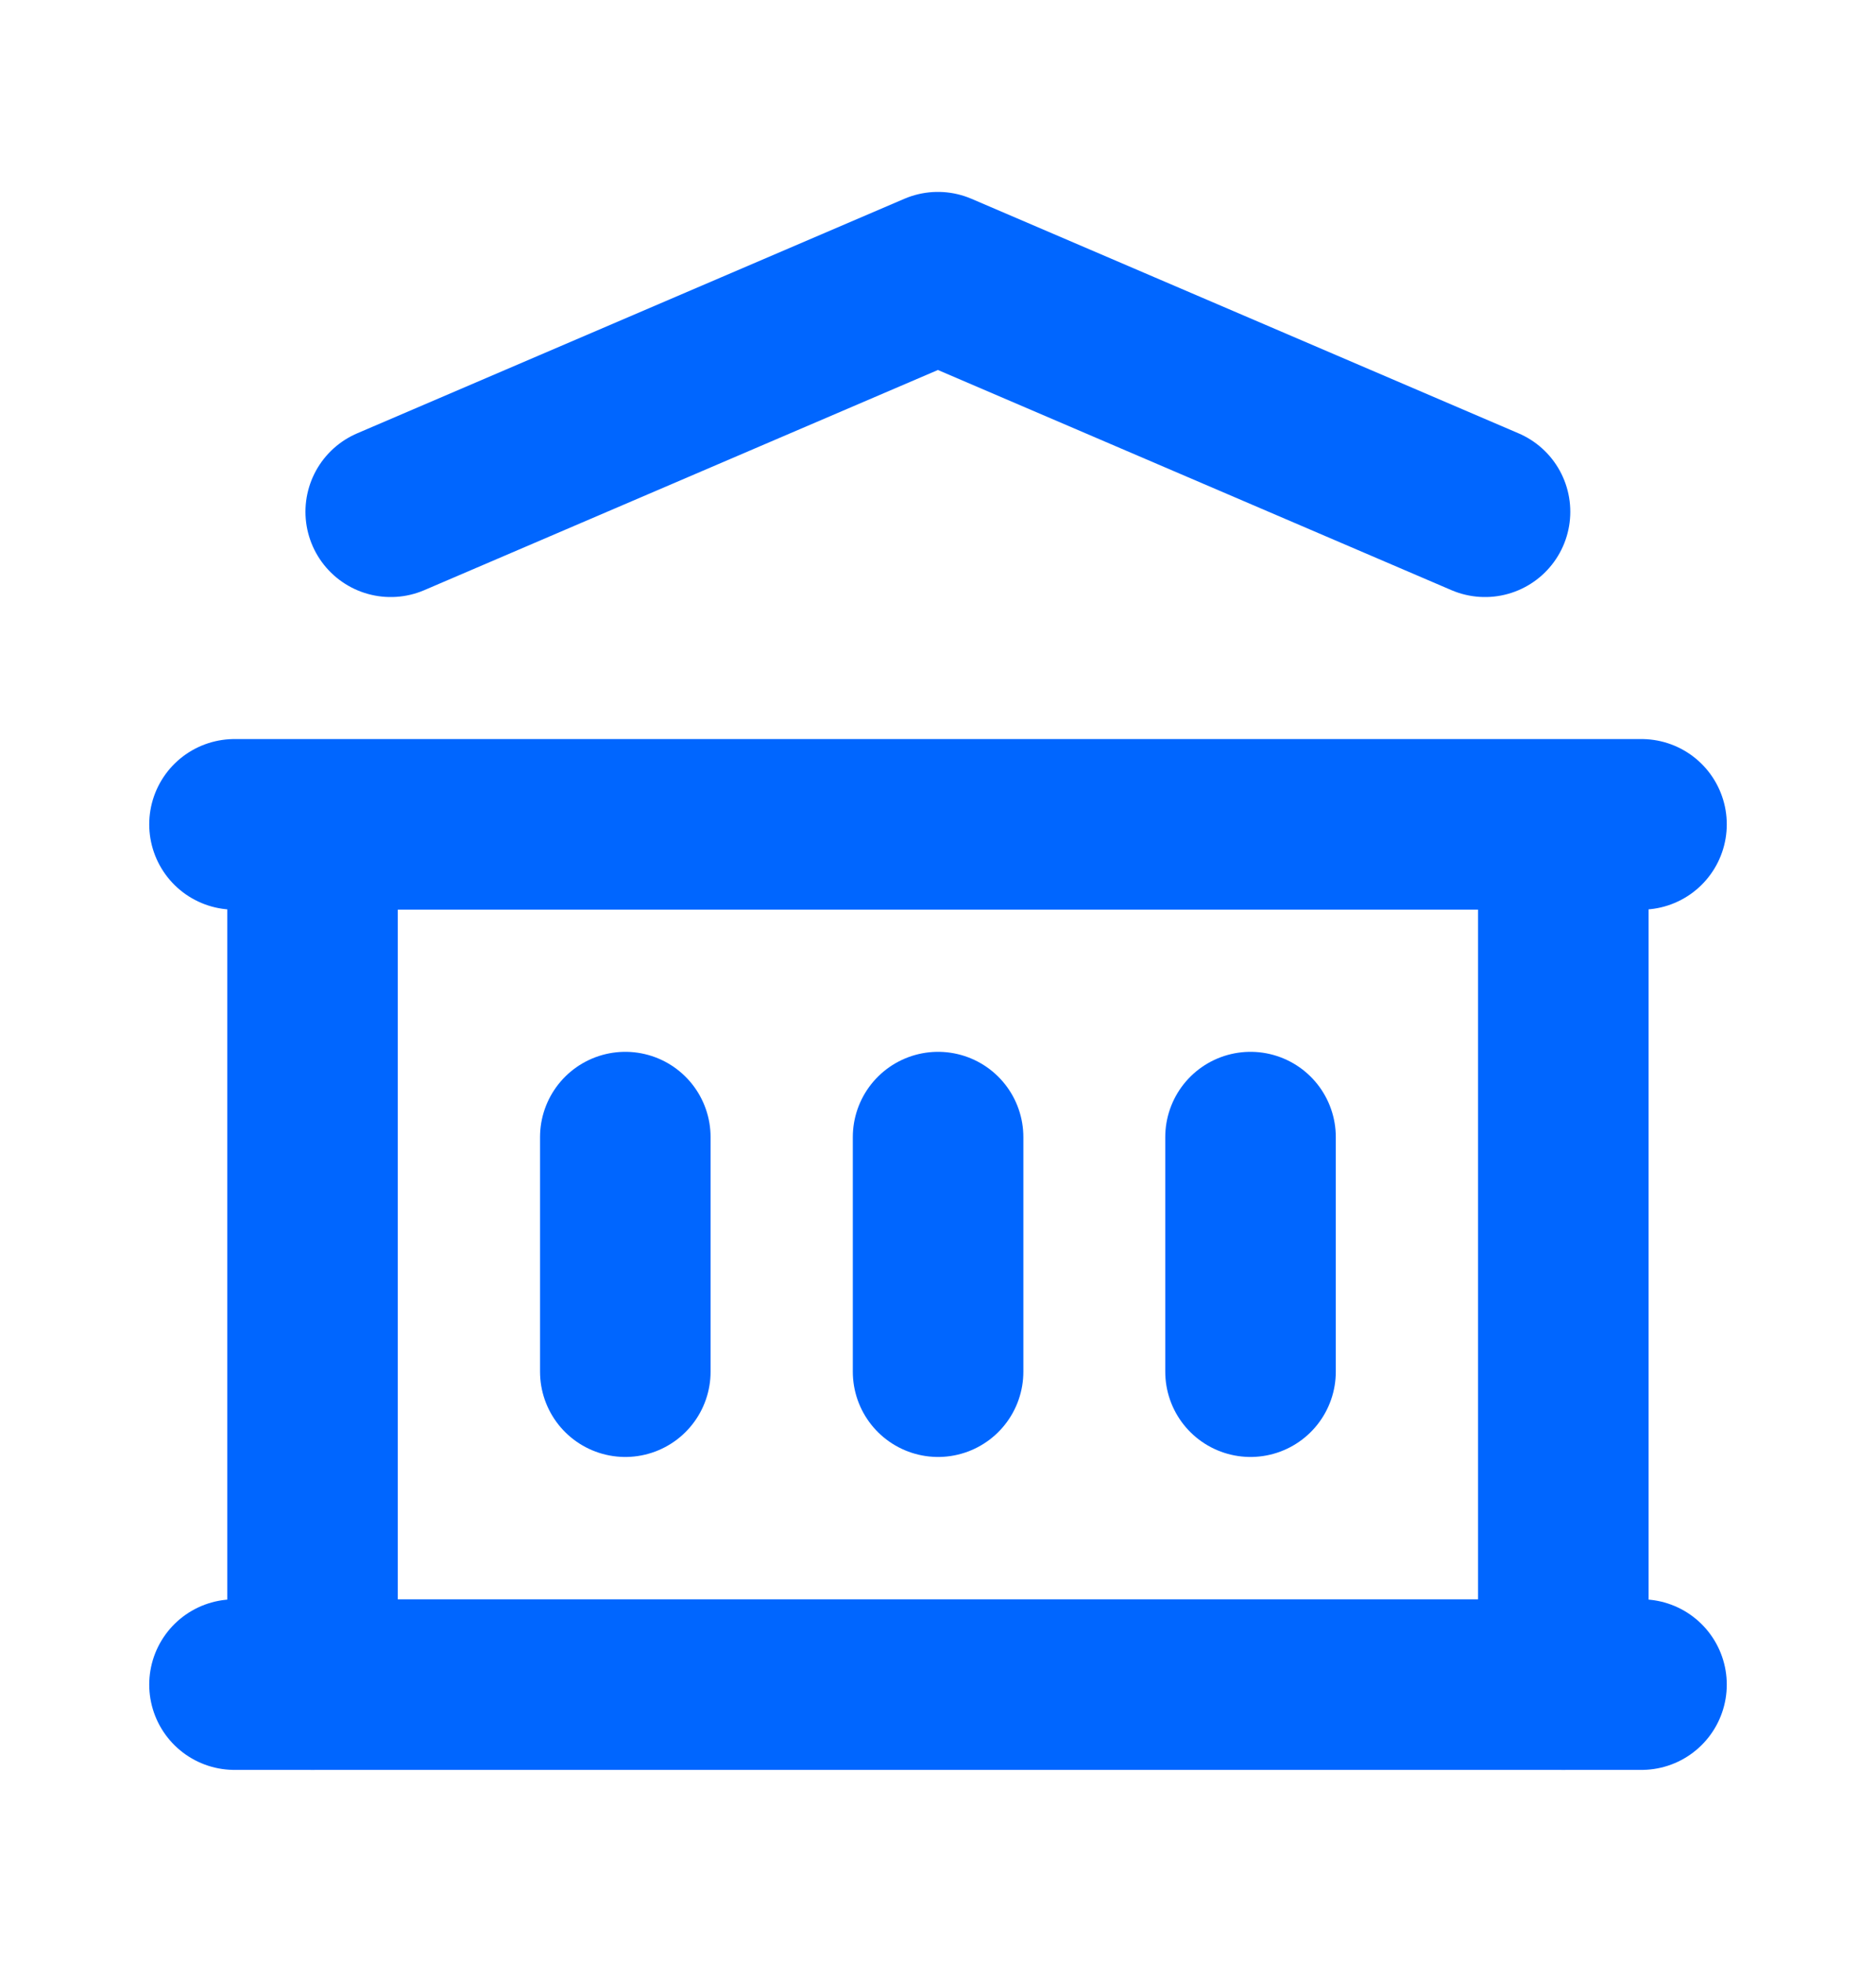
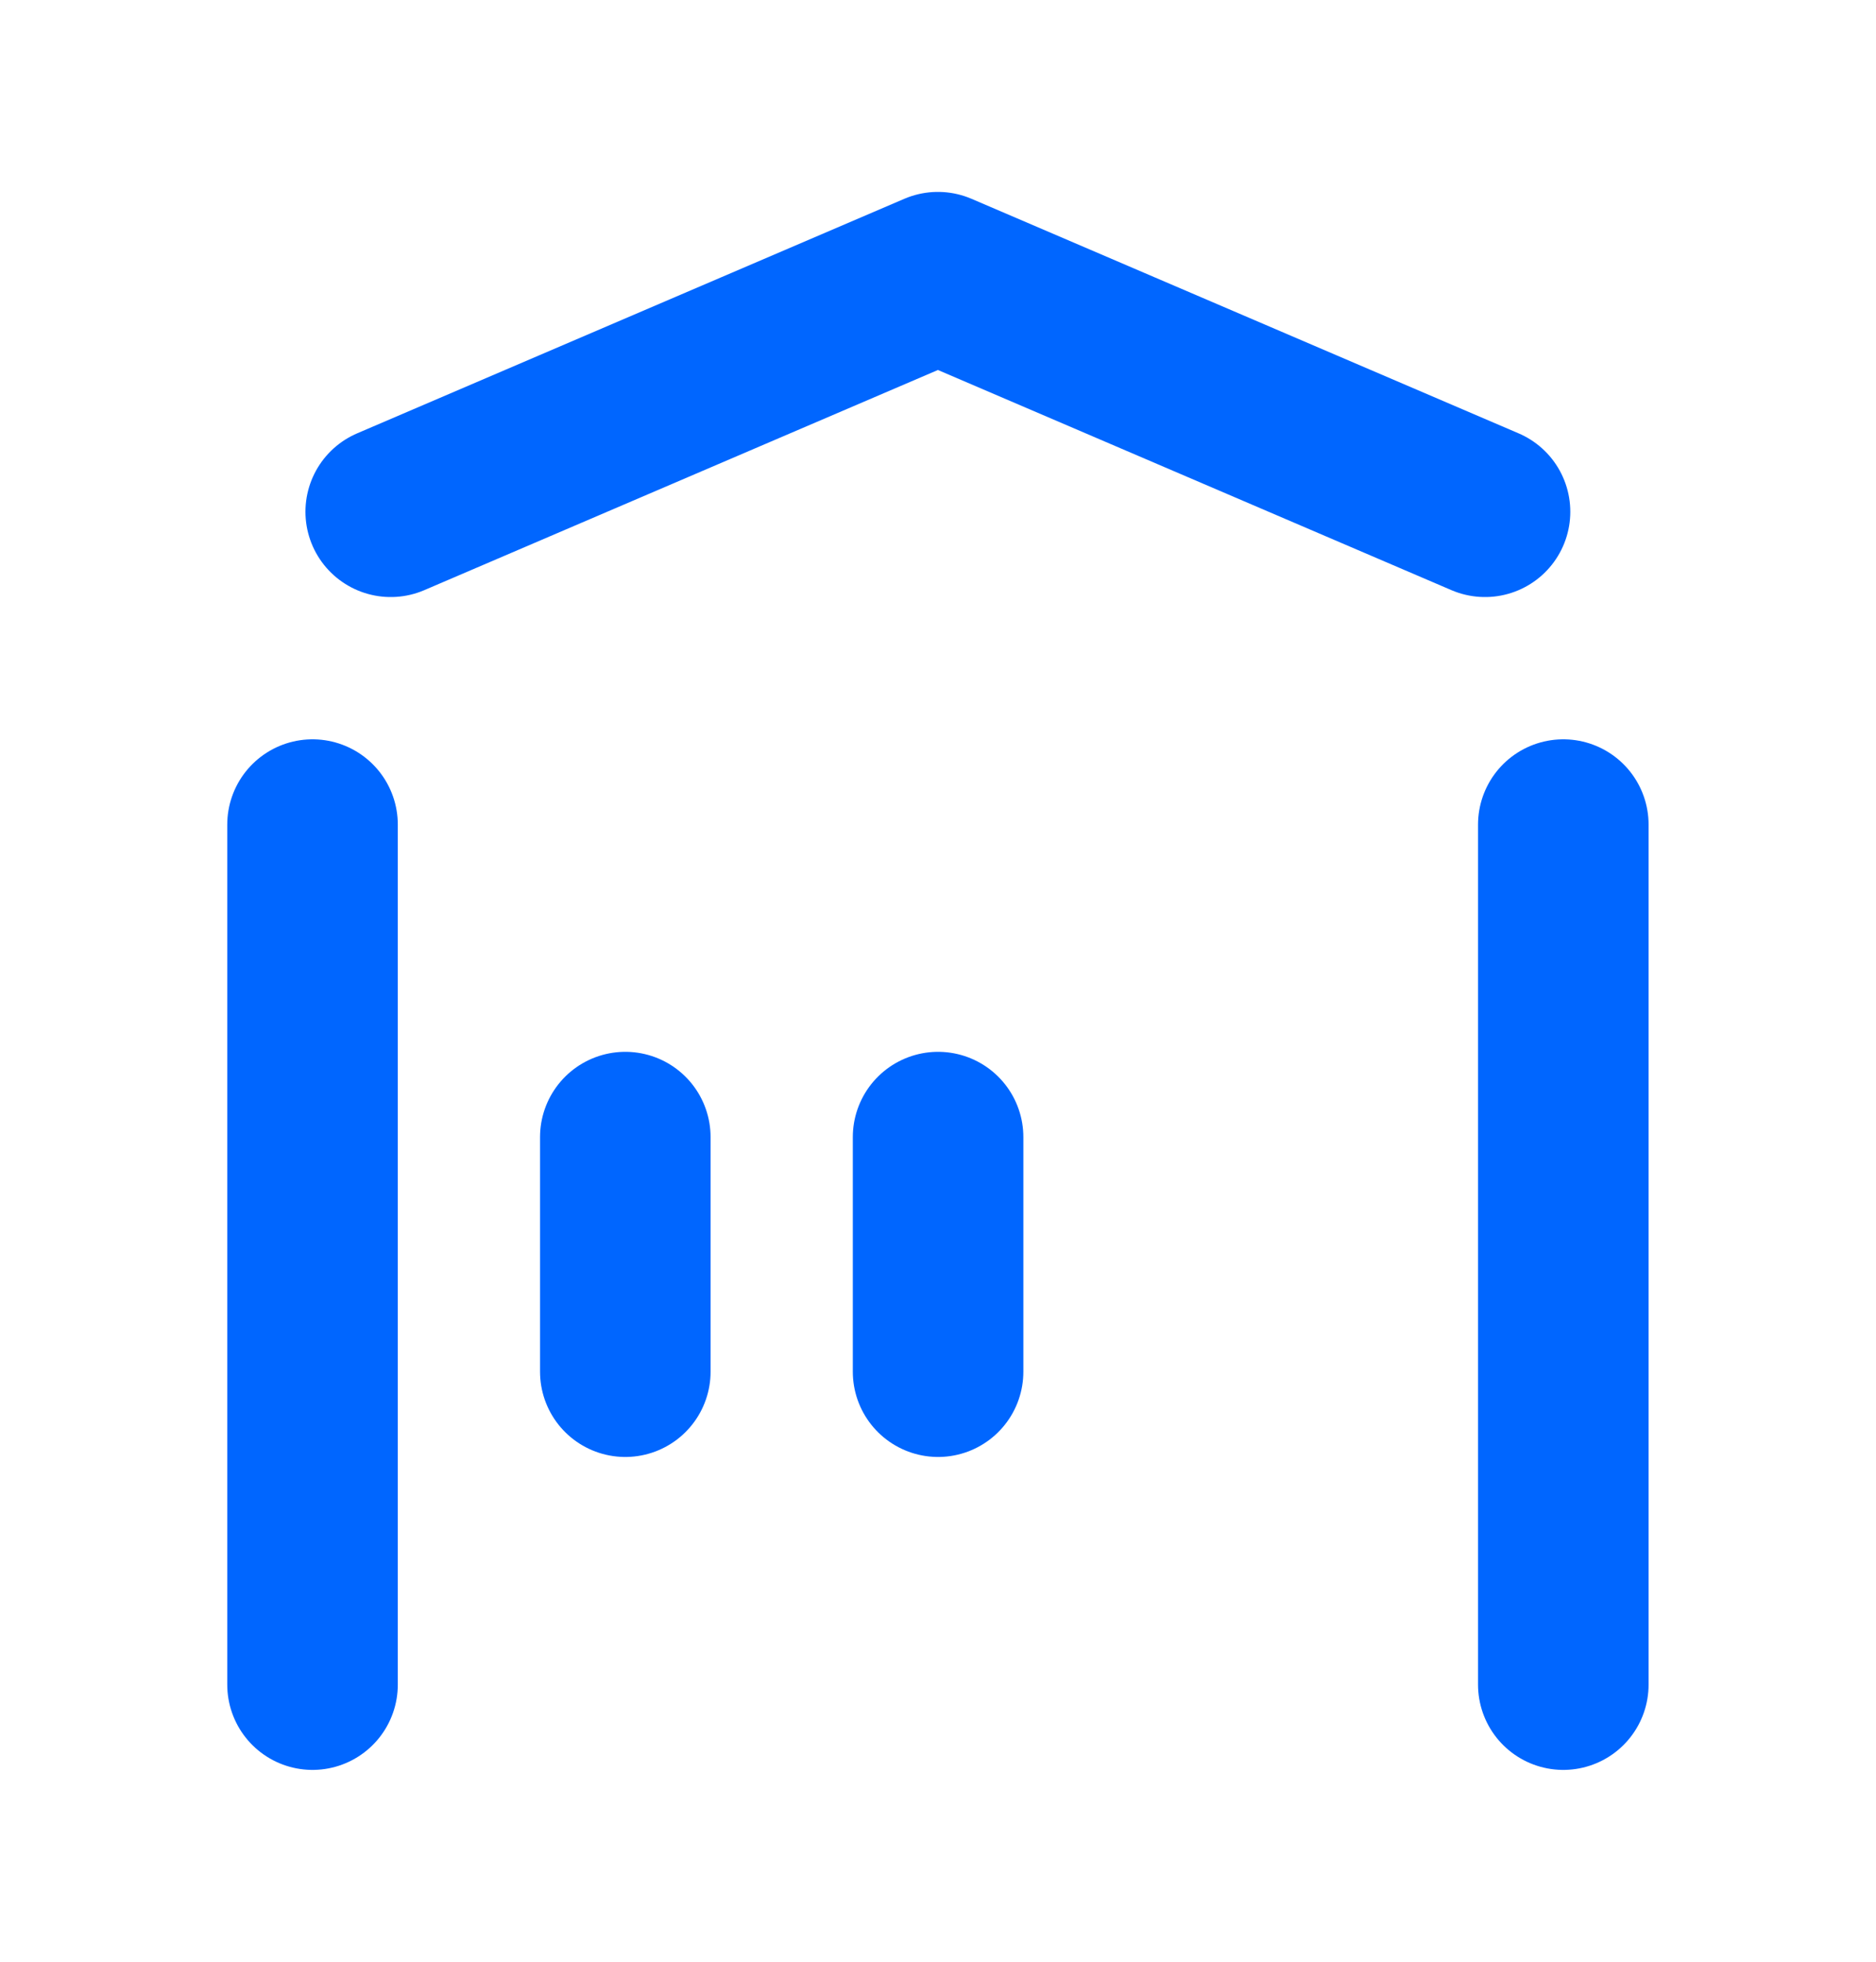
<svg xmlns="http://www.w3.org/2000/svg" width="22" height="23" viewBox="0 0 22 23" fill="none">
-   <path d="M2.75 19.751H19.25" stroke="#0066FF" stroke-width="2" stroke-linecap="round" stroke-linejoin="round" />
-   <path d="M2.75 9.665H19.25" stroke="#0066FF" stroke-width="2" stroke-linecap="round" stroke-linejoin="round" />
  <path d="M4.582 6L10.999 3.25L17.415 6" stroke="#0066FF" stroke-width="2" stroke-linecap="round" stroke-linejoin="round" />
  <path d="M3.665 9.668V19.751" stroke="#0066FF" stroke-width="2" stroke-linecap="round" stroke-linejoin="round" />
  <path d="M18.333 9.668V19.751" stroke="#0066FF" stroke-width="2" stroke-linecap="round" stroke-linejoin="round" />
  <path d="M7.333 13.332V16.082" stroke="#0066FF" stroke-width="2" stroke-linecap="round" stroke-linejoin="round" />
  <path d="M11.001 13.332V16.082" stroke="#0066FF" stroke-width="2" stroke-linecap="round" stroke-linejoin="round" />
-   <path d="M14.665 13.332V16.082" stroke="#0066FF" stroke-width="2" stroke-linecap="round" stroke-linejoin="round" />
</svg>